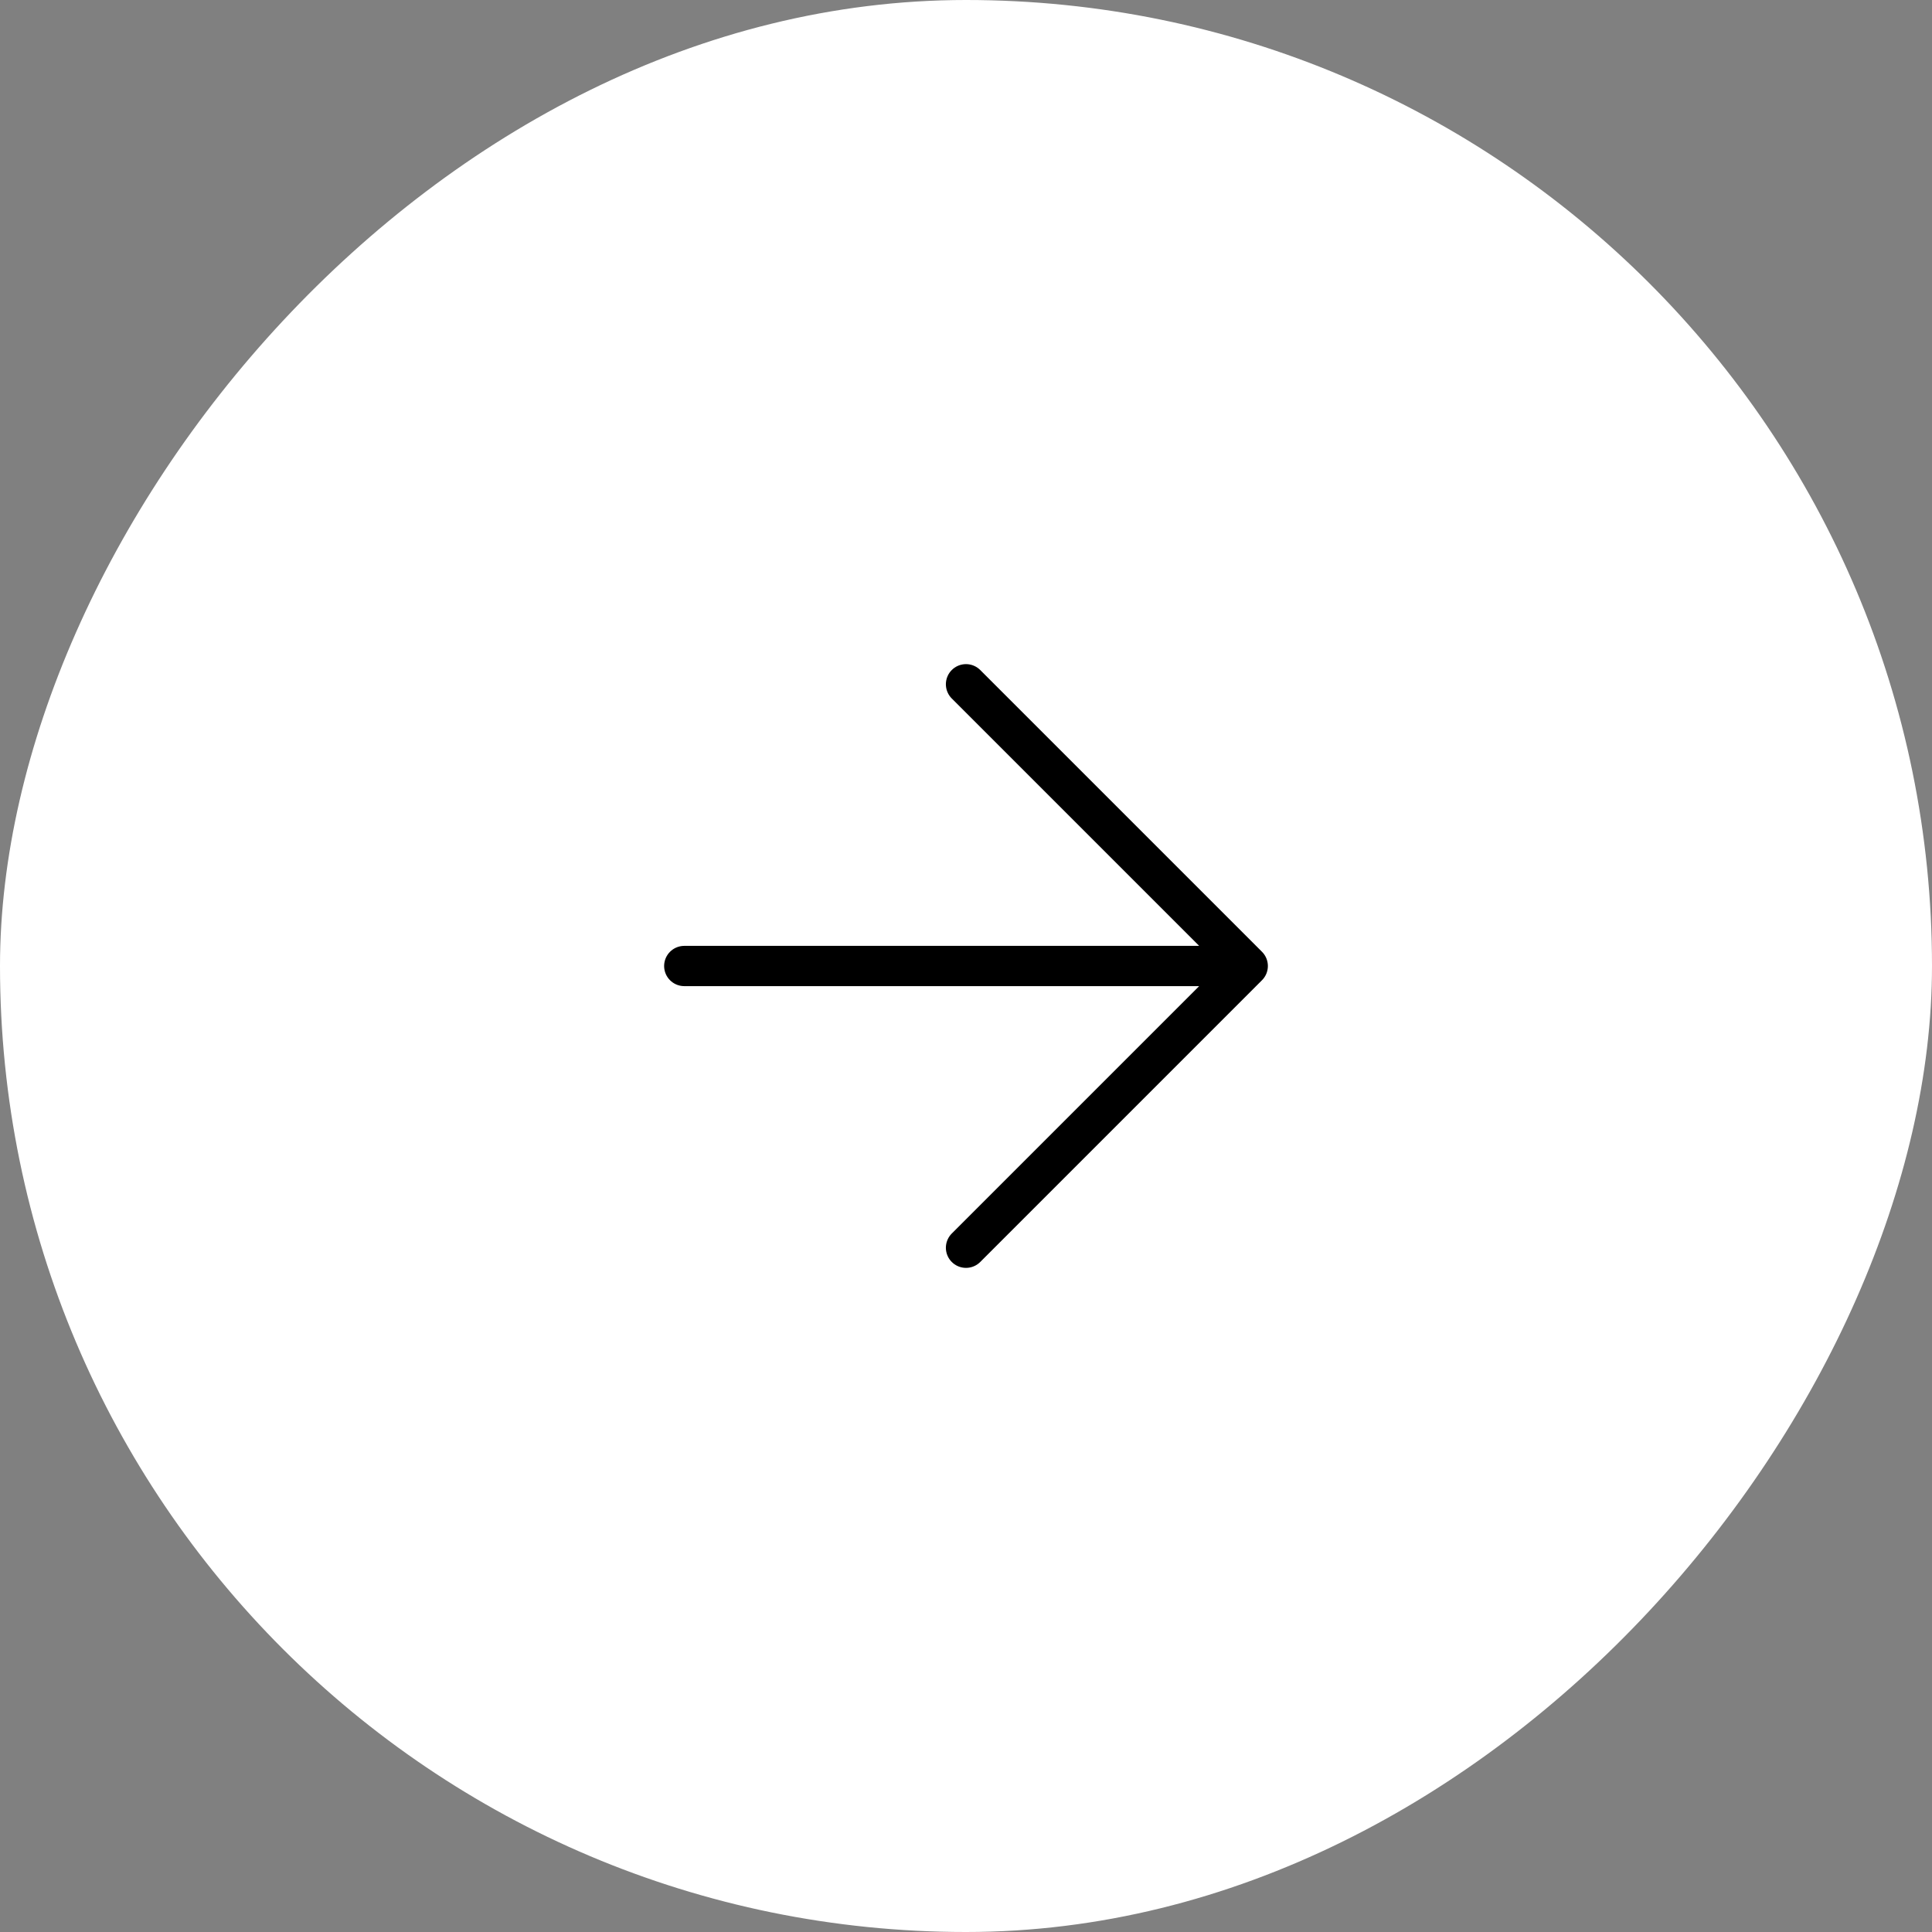
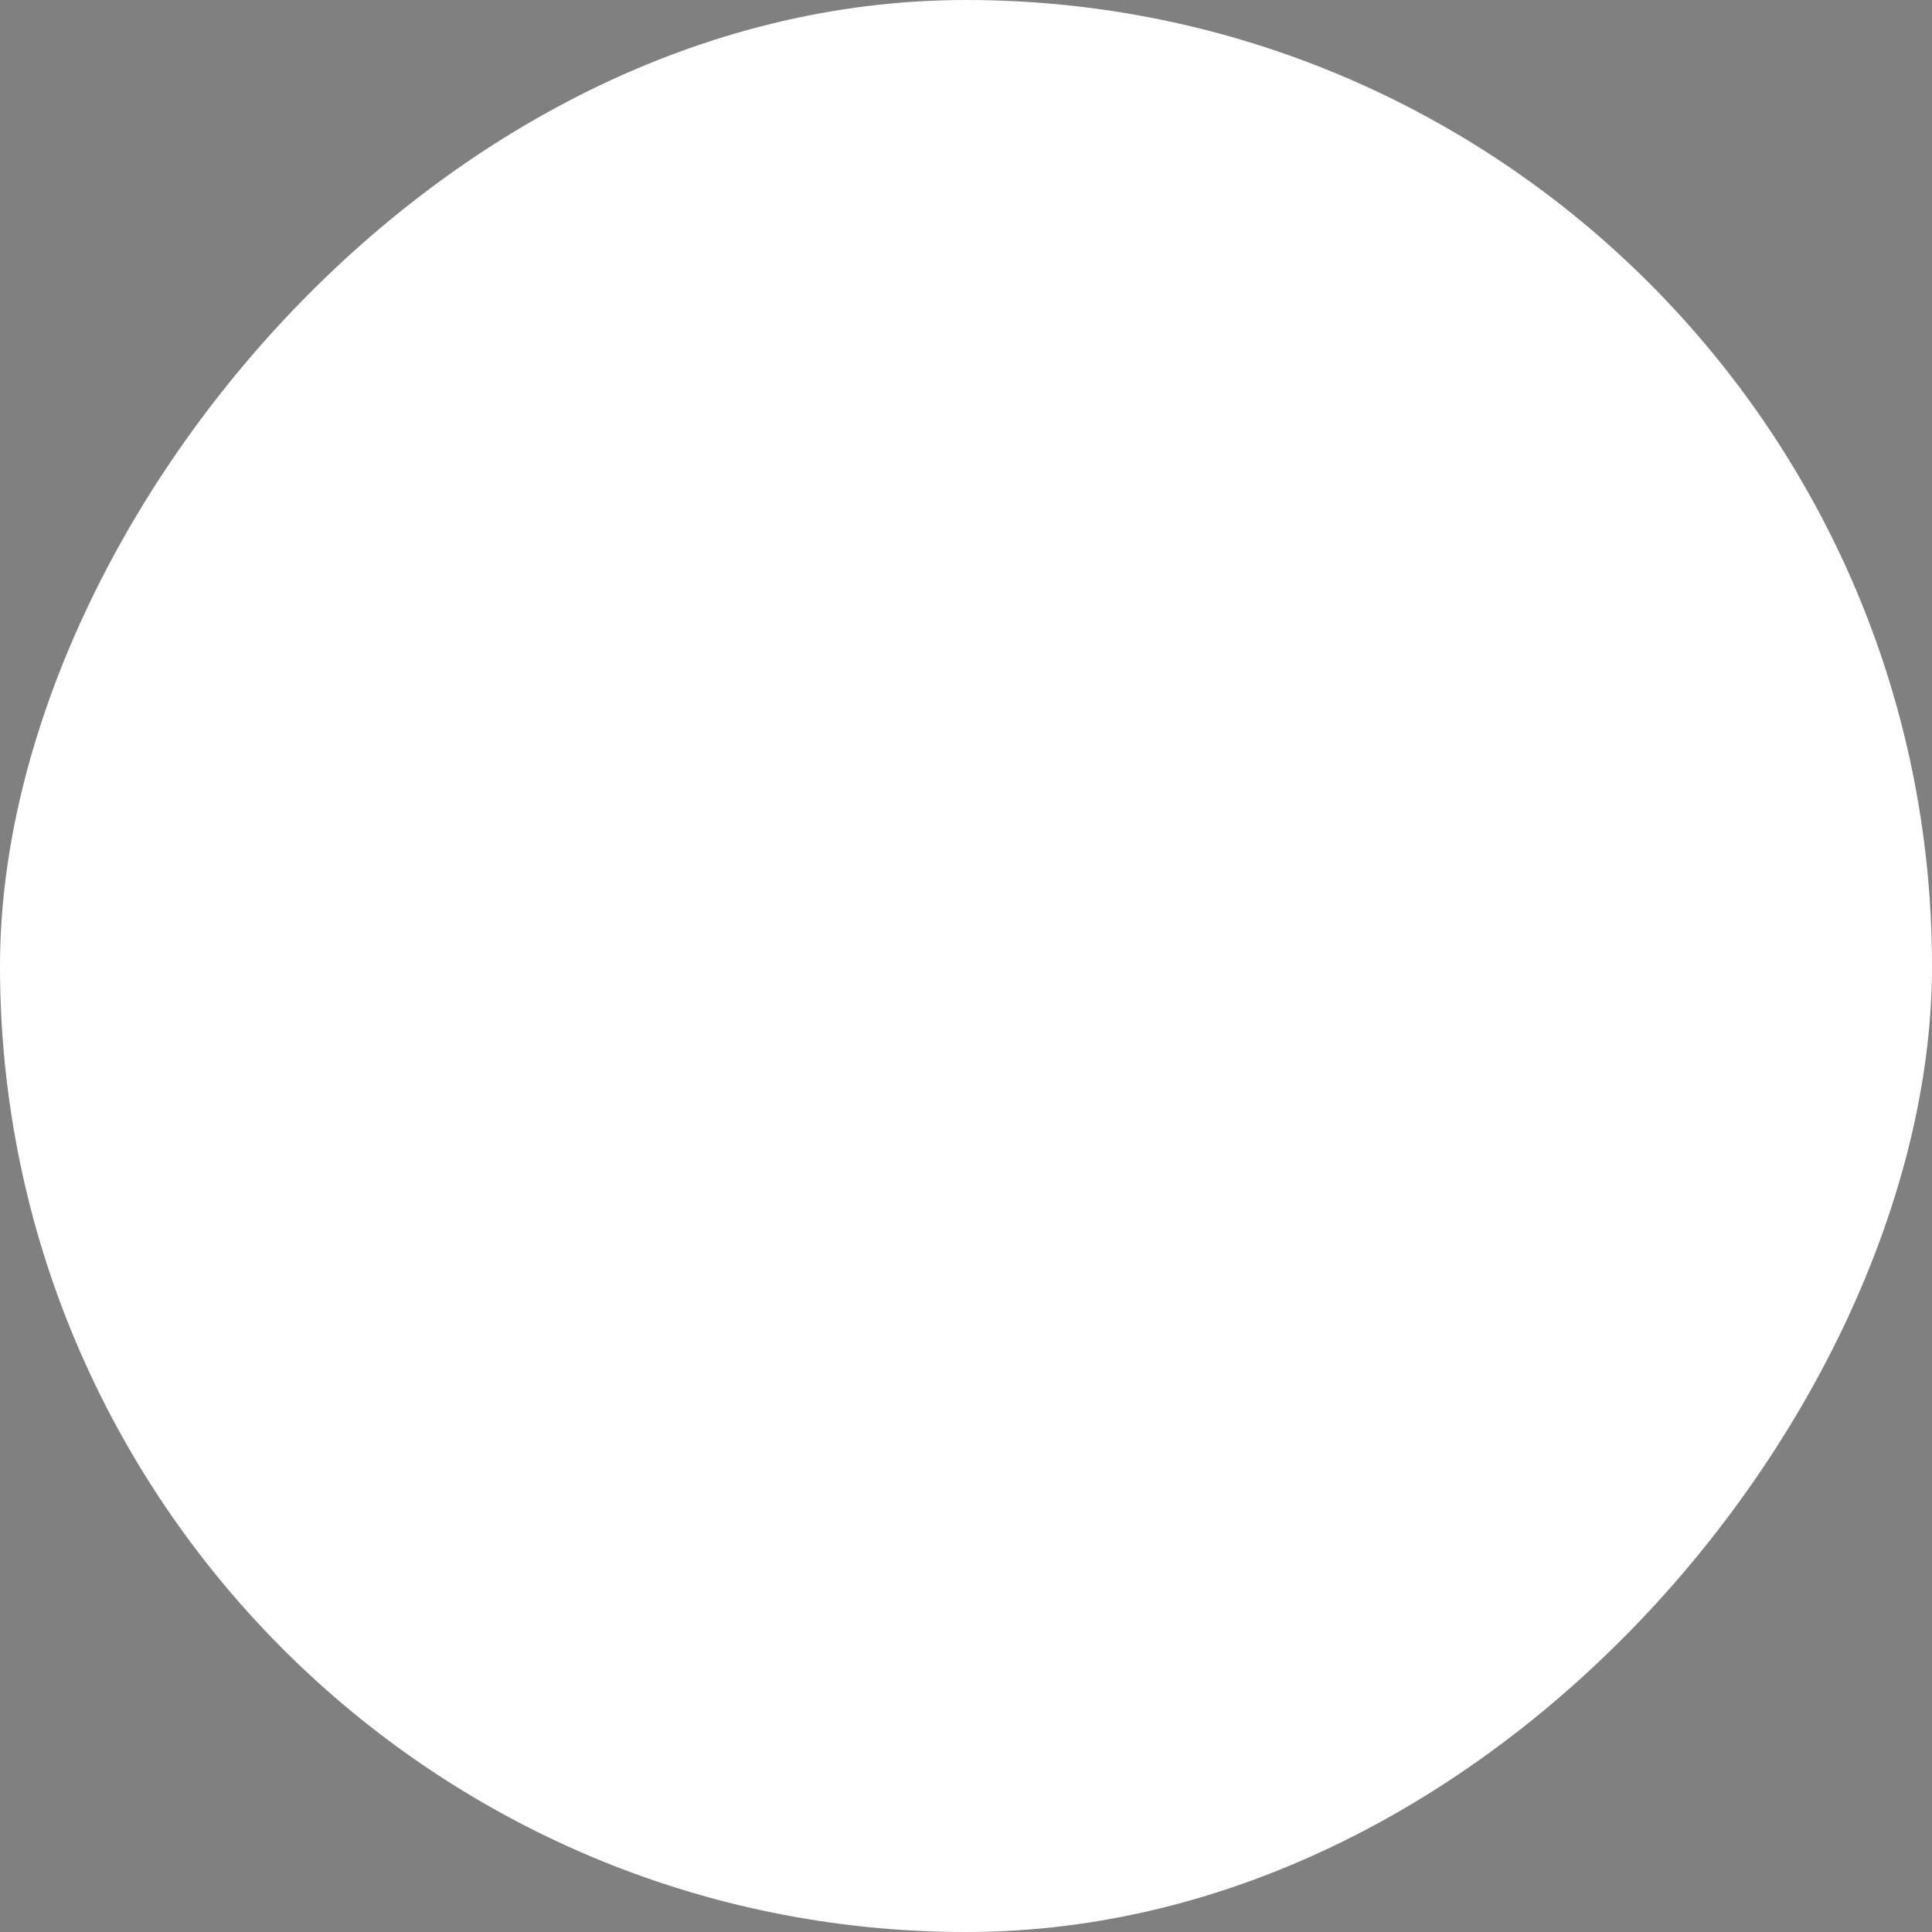
<svg xmlns="http://www.w3.org/2000/svg" width="48" height="48" viewBox="0 0 48 48" fill="none">
  <rect x="0" y="0" width="48" height="48" fill="#808080" stroke="none" />
  <rect width="48" height="48" rx="24" transform="matrix(-1 0 0 1 48 0)" fill="white" />
-   <path d="M17 24H31M31 24L24 17M31 24L24 31" stroke="black" stroke-linecap="round" stroke-linejoin="round" />
</svg>